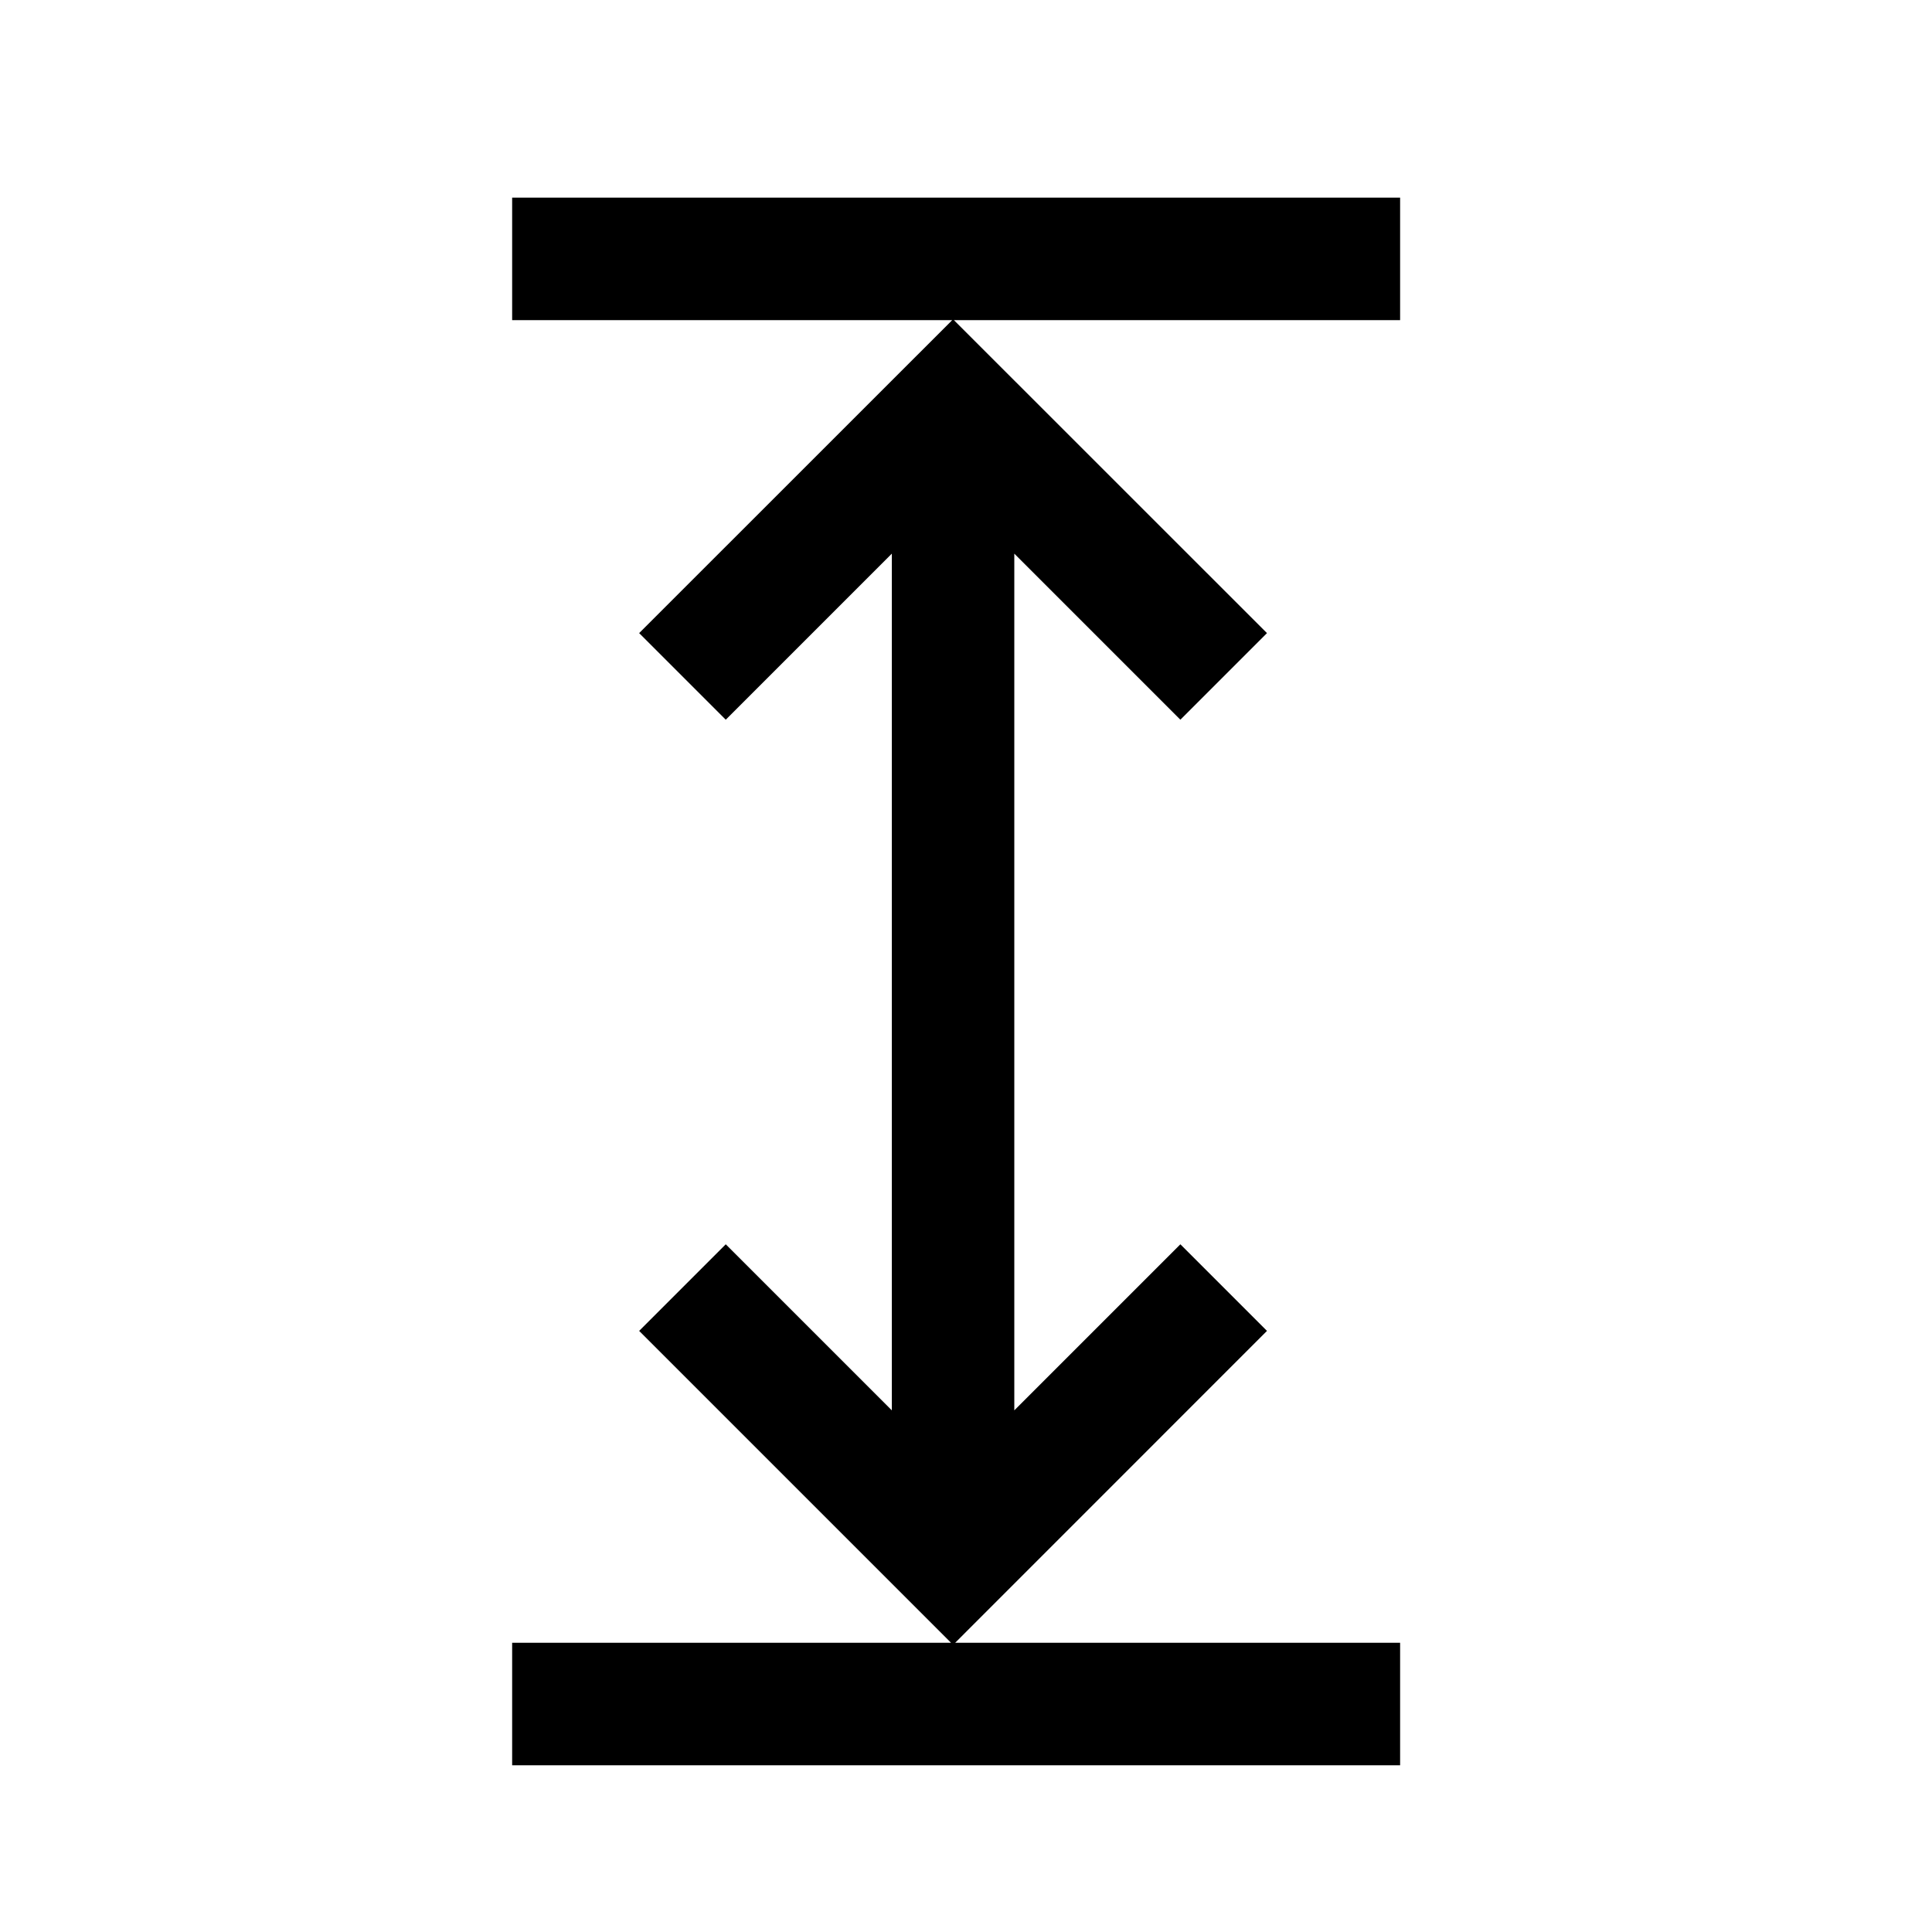
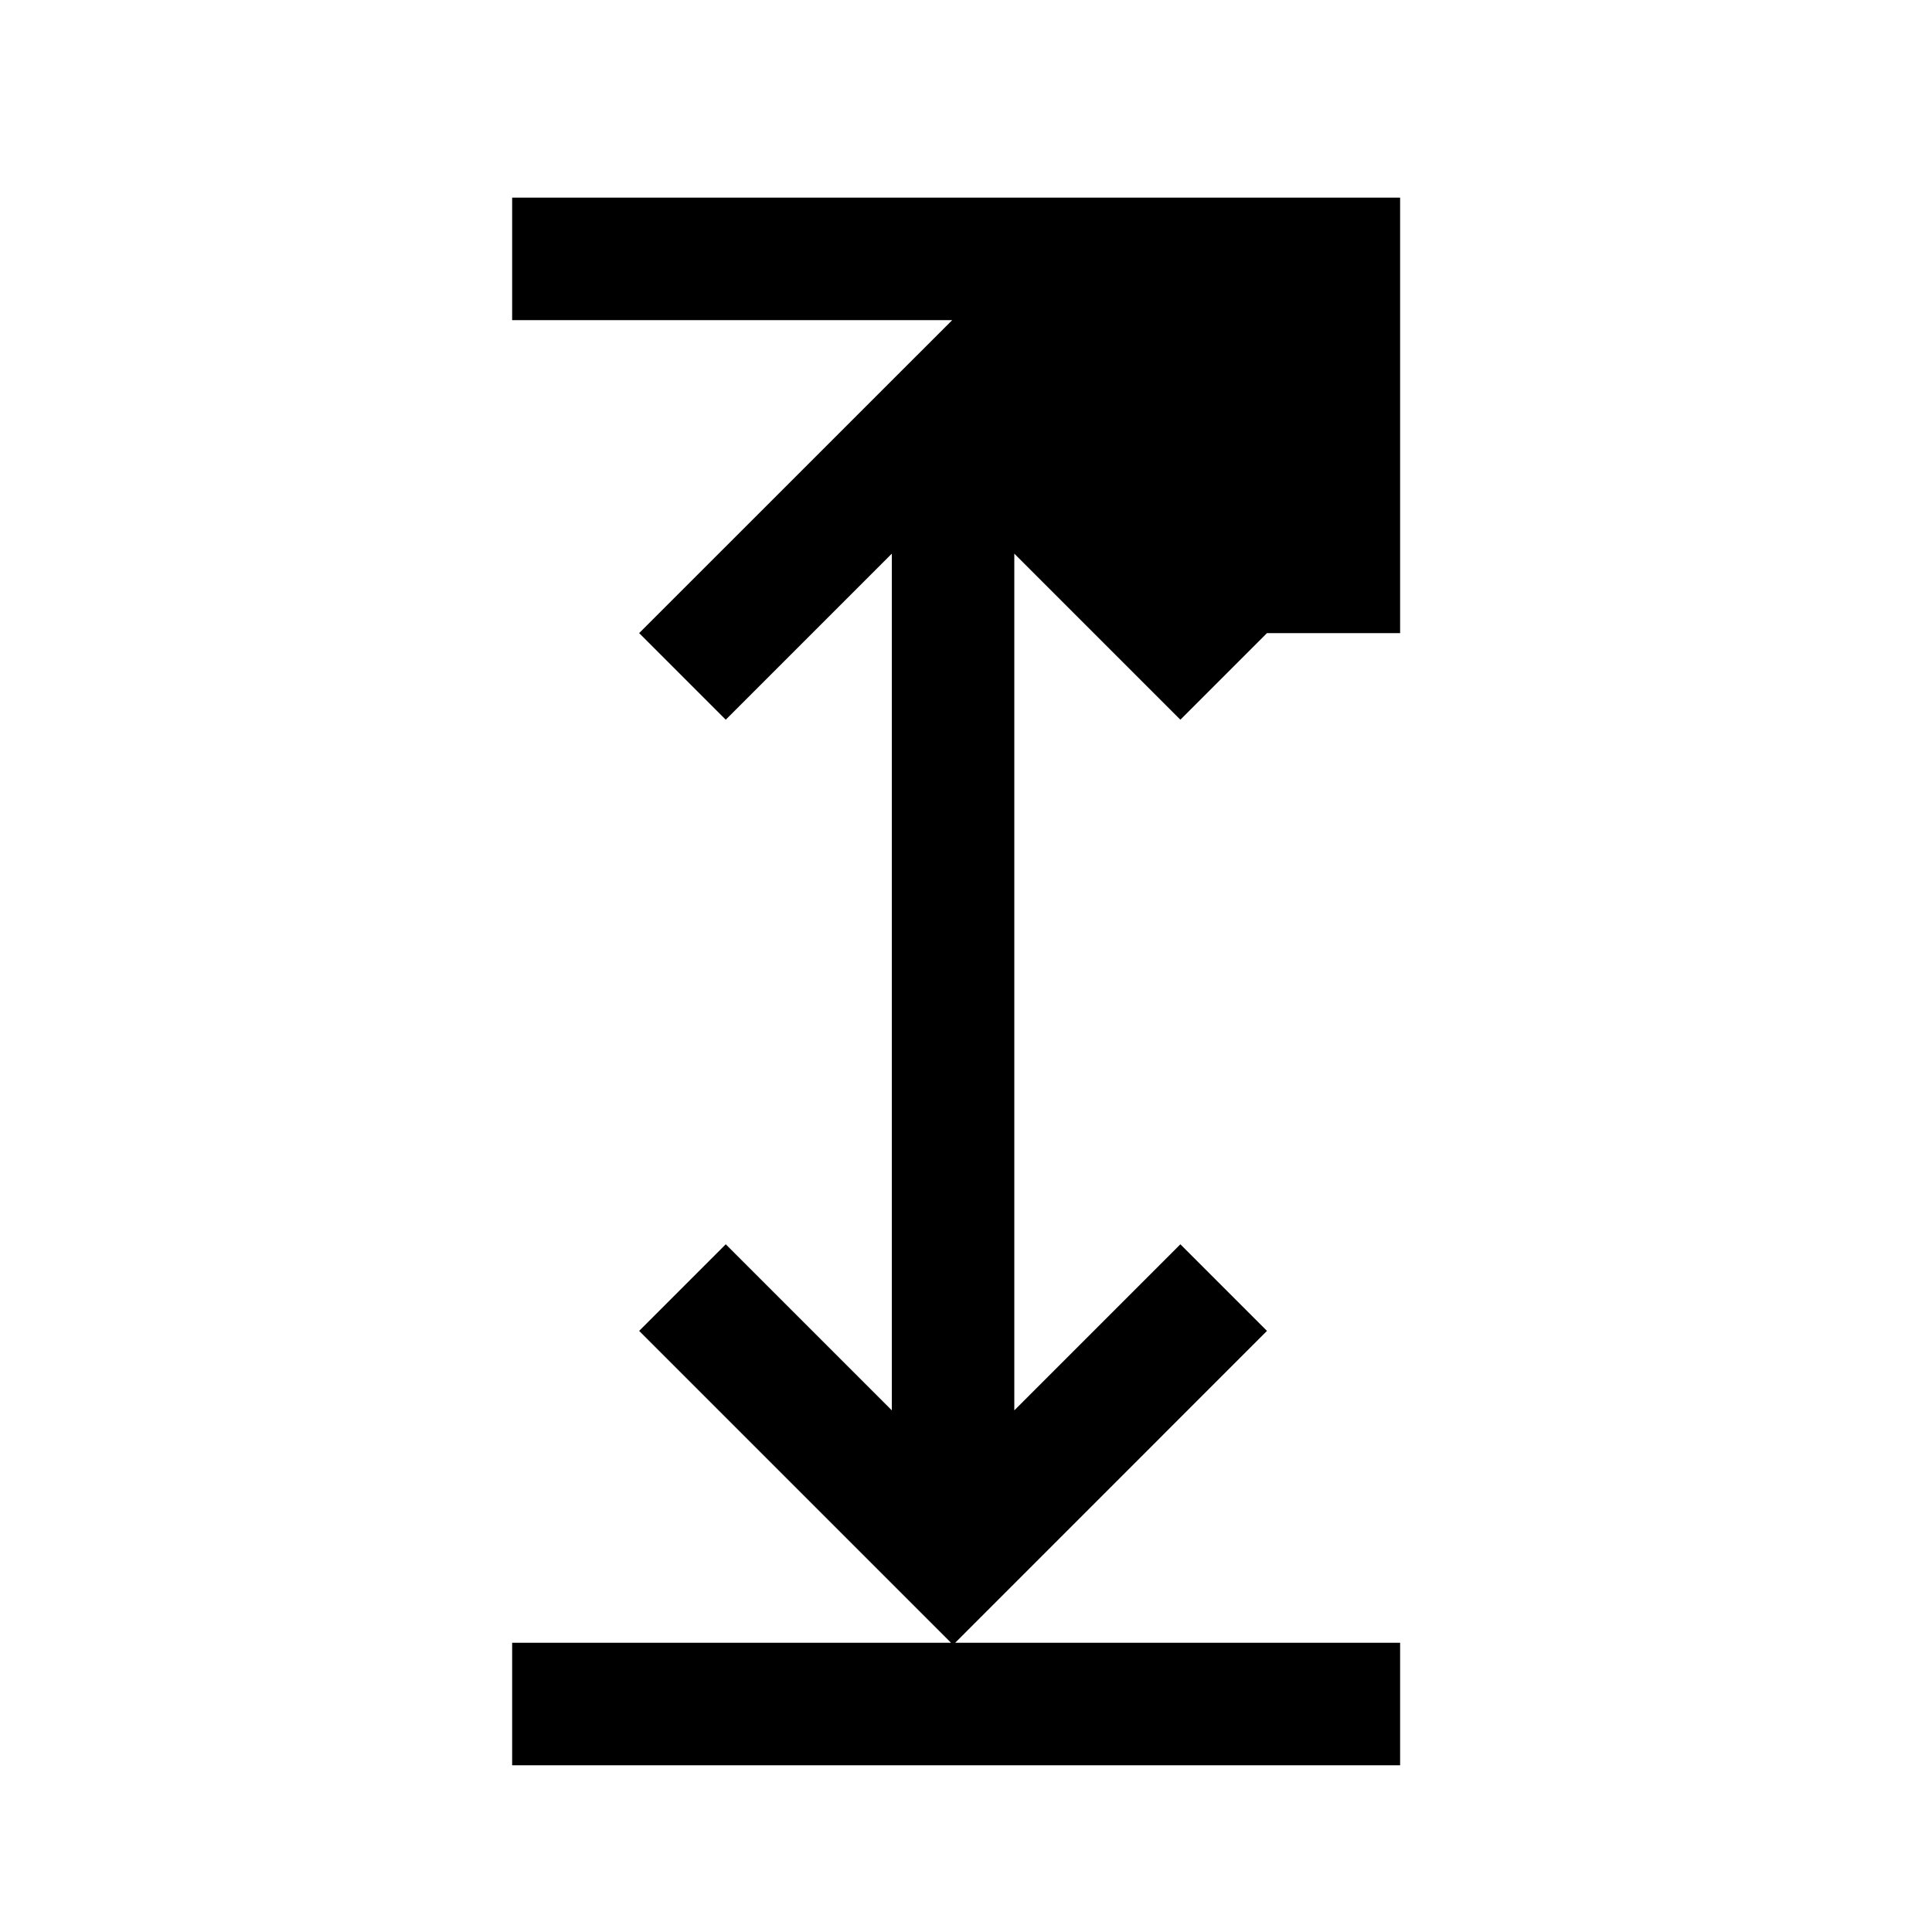
<svg xmlns="http://www.w3.org/2000/svg" width="23" height="23" viewBox="0 0 23 23" fill="none">
-   <path d="M16.668 2.353L6.097 2.353V3.811H11.336L7.609 7.537L8.64 8.568L10.617 6.591V16.79L8.64 14.813L7.609 15.844L11.322 19.557H6.097V21.015H16.668V19.557H11.371L15.083 15.844L14.052 14.813L12.075 16.79V6.591L14.052 8.568L15.083 7.537L11.356 3.811H16.668V2.353Z" fill="black" />
+   <path d="M16.668 2.353L6.097 2.353V3.811H11.336L7.609 7.537L8.64 8.568L10.617 6.591V16.79L8.64 14.813L7.609 15.844L11.322 19.557H6.097V21.015H16.668V19.557H11.371L15.083 15.844L14.052 14.813L12.075 16.79V6.591L14.052 8.568L15.083 7.537H16.668V2.353Z" fill="black" />
</svg>